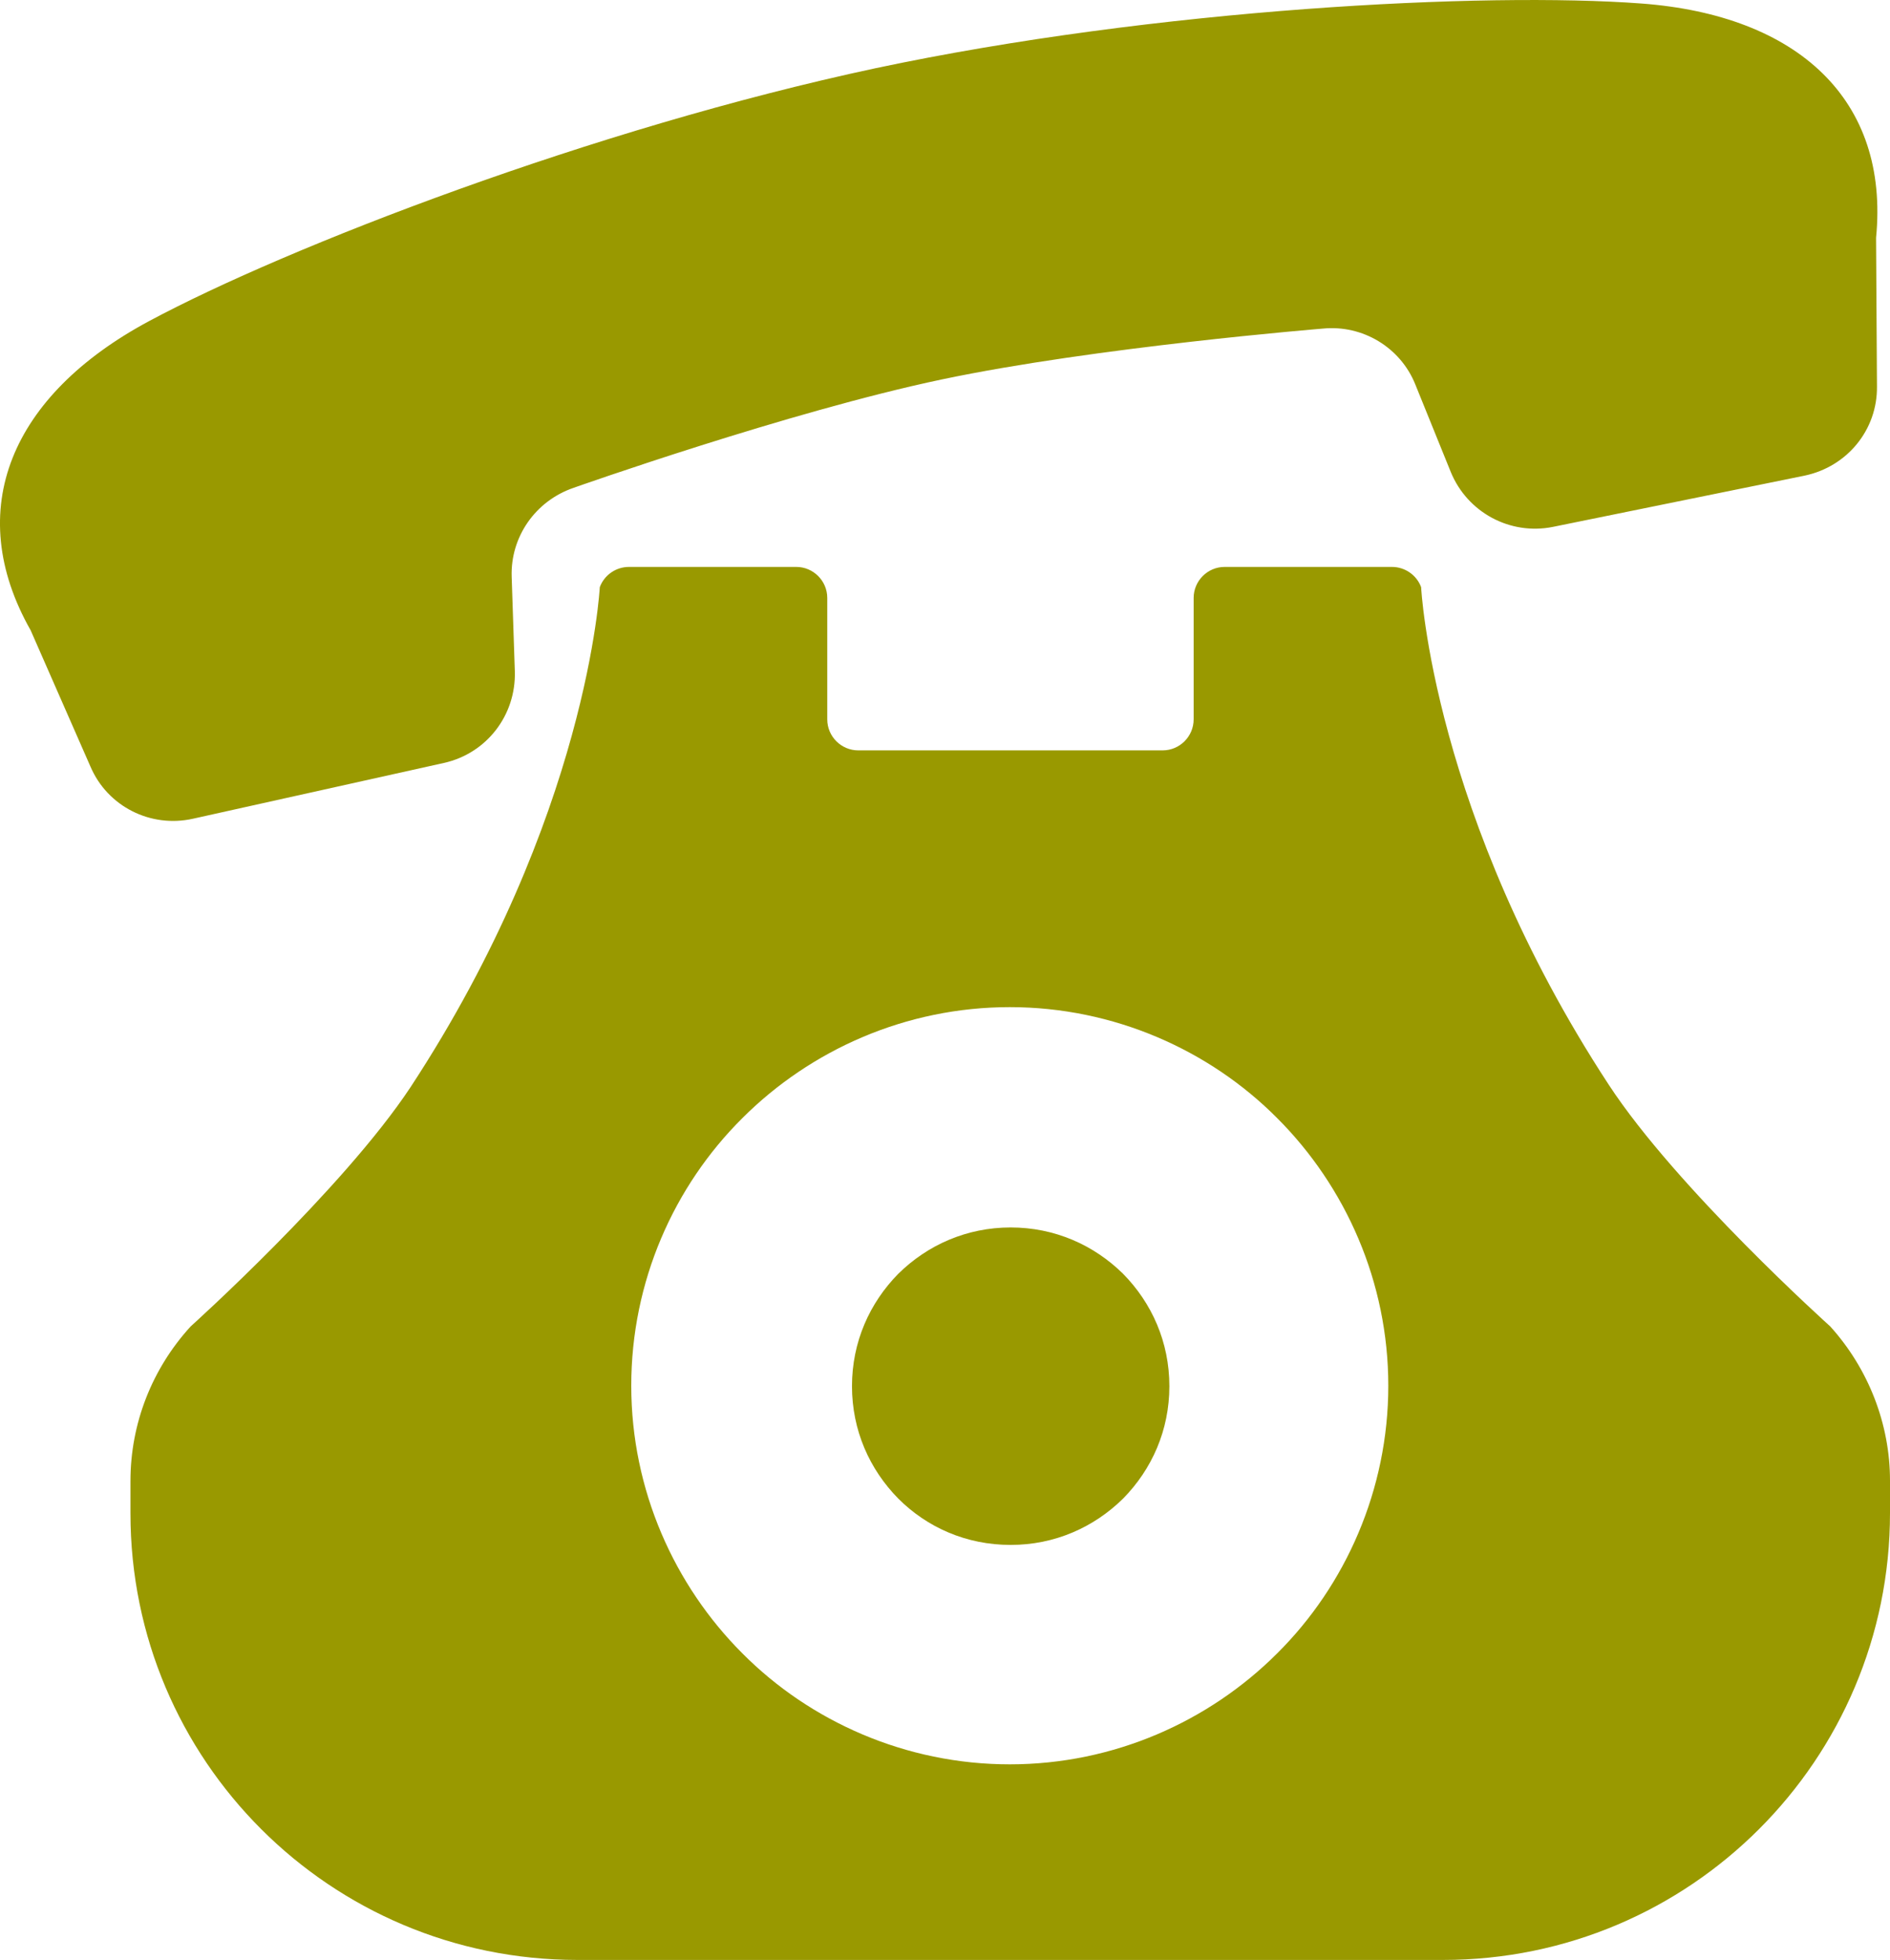
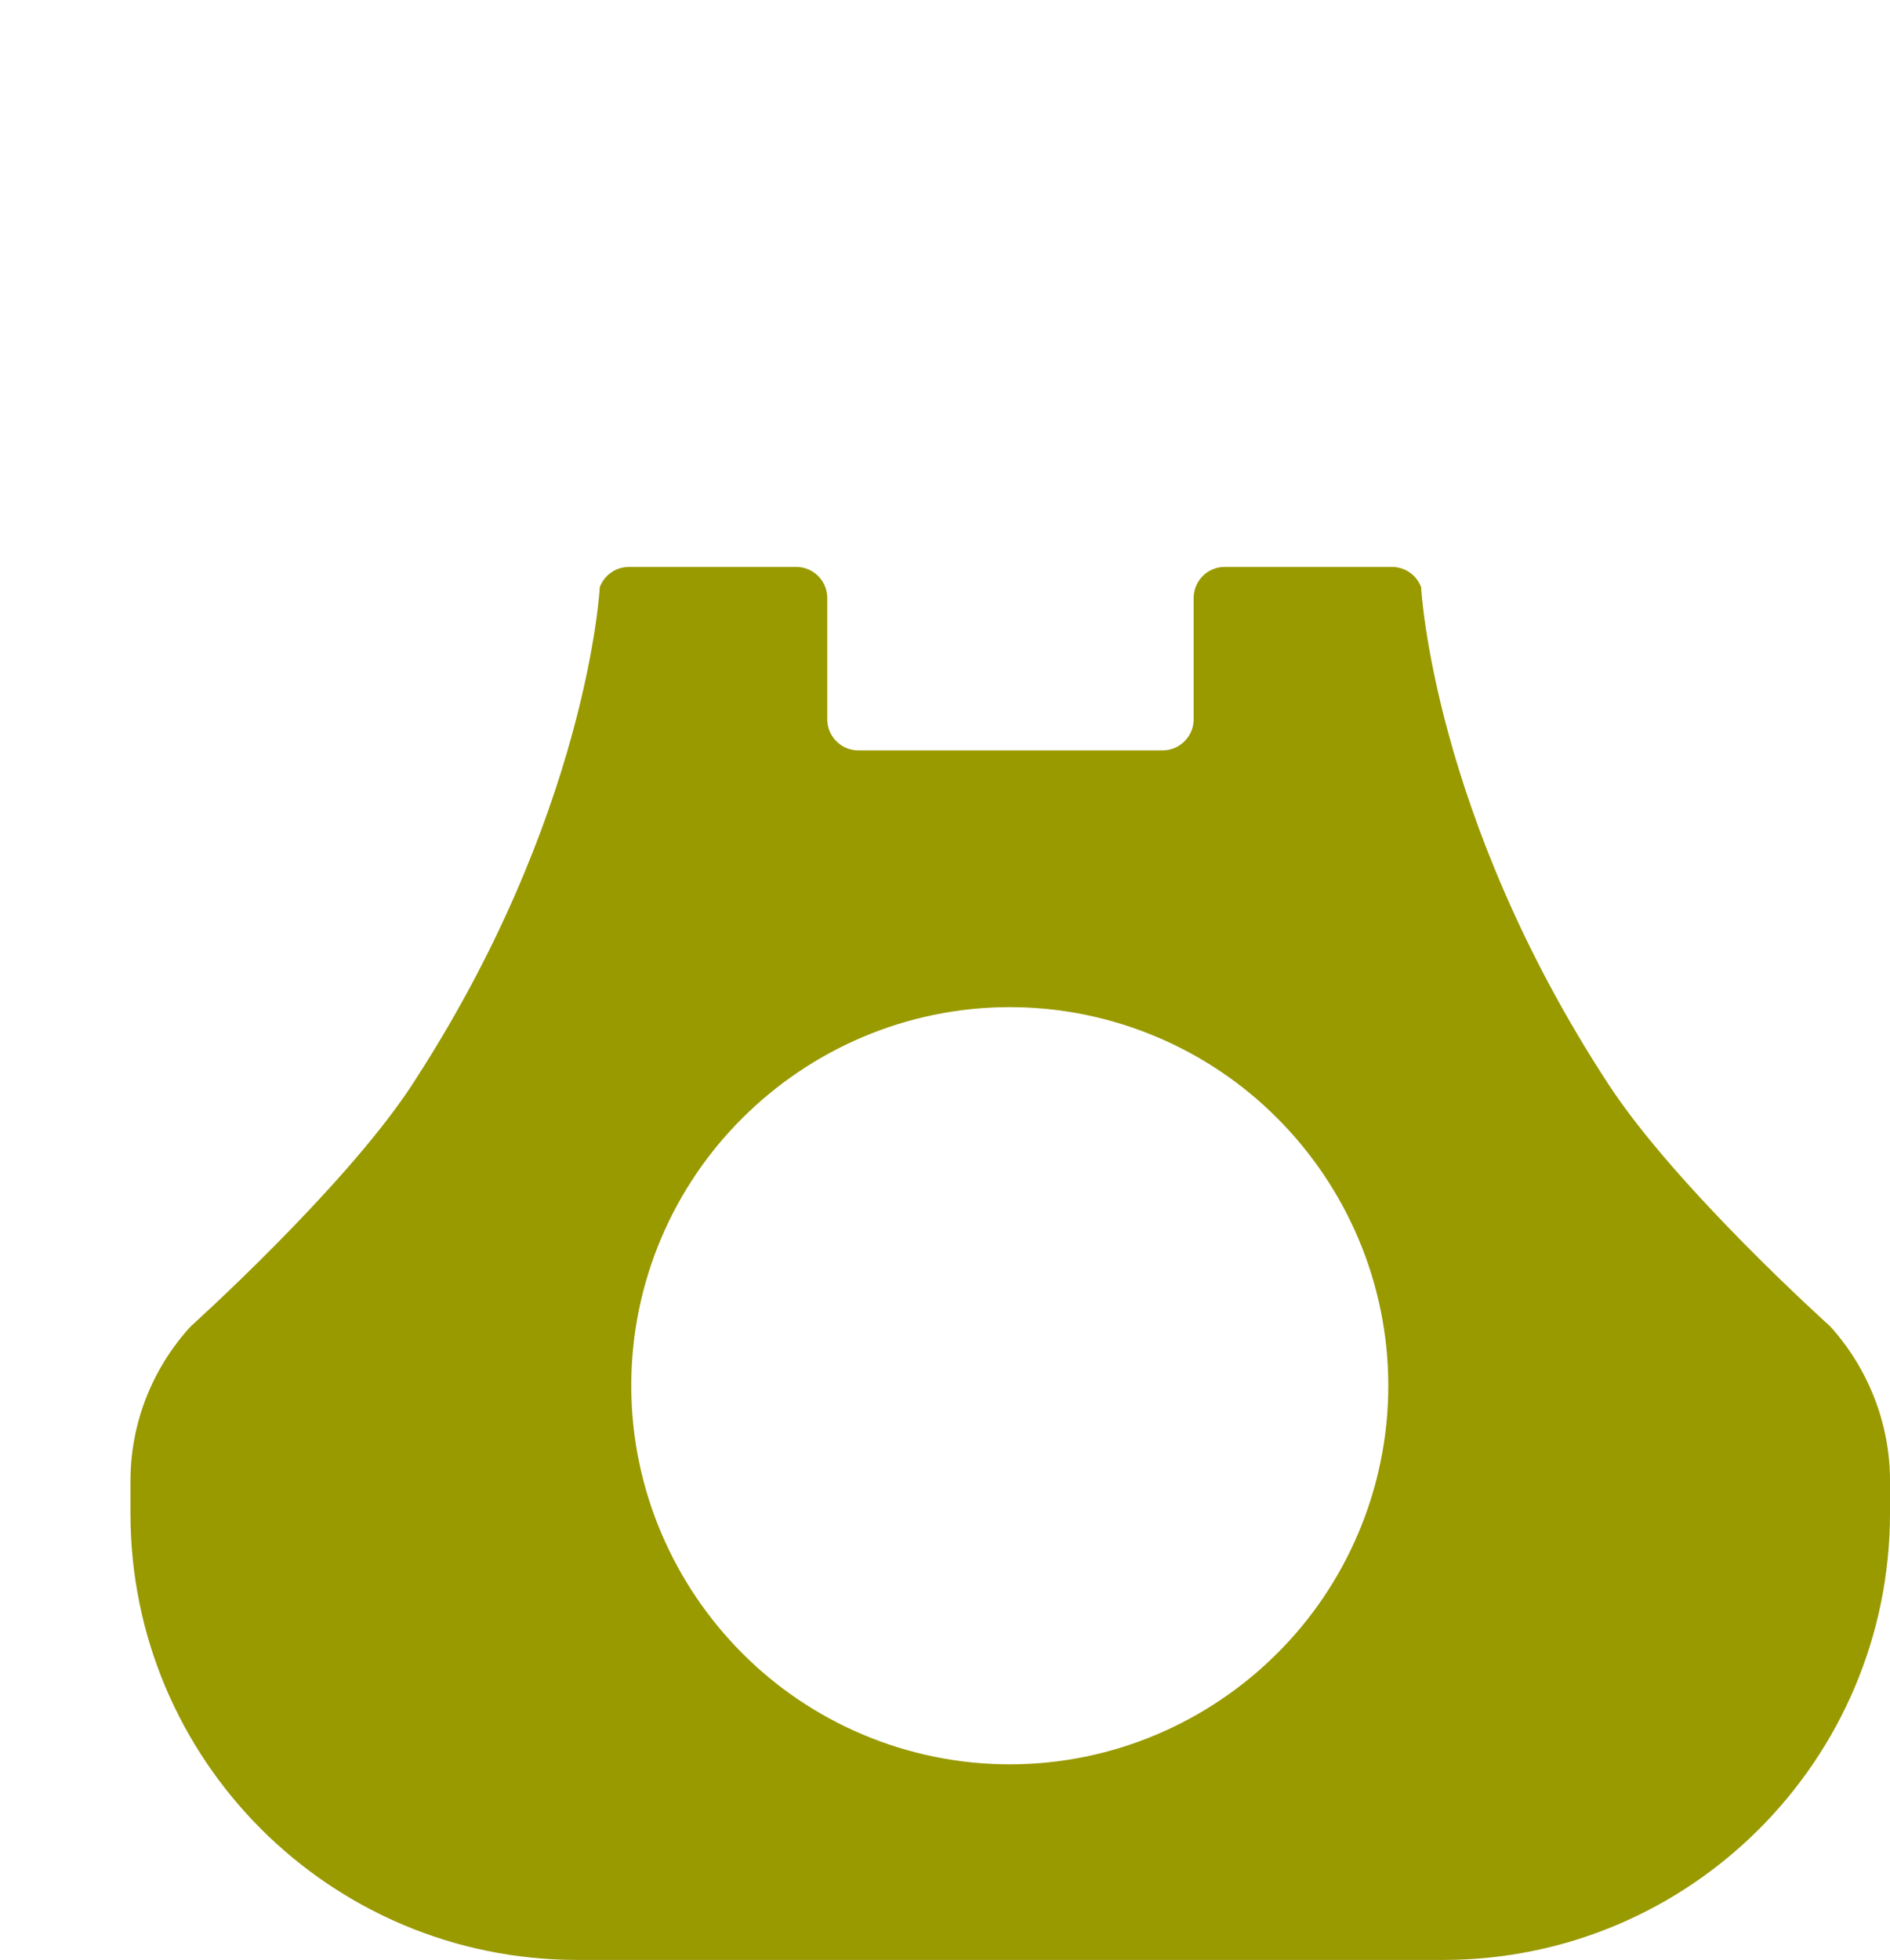
<svg xmlns="http://www.w3.org/2000/svg" id="_レイヤー_2" data-name="レイヤー 2" viewBox="0 0 420.42 435.88">
  <defs>
    <style>
      .cls-1 {
        fill: #990;
      }
    </style>
  </defs>
  <g id="_2" data-name="2">
    <g>
-       <path class="cls-1" d="M42.92,182.08l55.8-12.4c9.5-2.1,16.1-10.6,15.8-20.4l-.7-21c-.3-8.9,5.3-16.9,13.8-19.8,0,0,47.7-16.9,81.9-24.1,34.2-7.2,84.7-11.3,84.7-11.3,8.9-.9,17.3,4.2,20.6,12.4l7.9,19.5c3.7,9,13.2,14.1,22.7,12.2l56-11.4c9.5-2,16.2-10.2,16.1-19.8l-.2-33.1c3-30.7-17.4-49.5-52.2-52.1-34.8-2.6-107.7,1.1-170.4,14.4-62.7,13.4-130.7,39.7-161.5,56.2S-8.38,113.38,6.82,140.18l13.3,30.3c3.8,8.9,13.4,13.7,22.8,11.6Z" />
-       <path class="cls-1" d="M224.82,343.58c9.8,0,18.5-3.9,25-10.3,6.4-6.5,10.3-15.2,10.3-25s-3.9-18.5-10.3-25c-6.5-6.4-15.2-10.3-25-10.3s-18.5,3.9-25,10.3c-6.4,6.5-10.3,15.2-10.3,25s3.9,18.5,10.3,25c6.4,6.4,15.1,10.3,25,10.3Z" />
      <path class="cls-1" d="M407.12,294.98s-34.2-30.7-49.3-53.8c-39.2-59.9-41.7-110.6-41.7-110.6-1-2.7-3.6-4.5-6.5-4.5h-37.2c-3.8,0-6.9,3.1-6.9,6.9v27c0,3.8-3.1,6.9-6.9,6.9h-67.7c-3.8,0-6.9-3.1-6.9-6.9v-27c0-3.8-3.1-6.9-6.9-6.9h-37.2c-2.9,0-5.5,1.8-6.5,4.5,0,0-2.6,51-42.1,111.2-15.1,22.8-48.9,53.2-48.9,53.2-8.6,9.4-13.4,21.6-13.4,34.4v7.2c0,54.9,44.5,99.3,99.4,99.3h192.6c54.9,0,99.4-44.5,99.4-99.4v-7.2c0-12.6-4.8-24.9-13.3-34.3ZM140.42,308.18c0-23.2,9.5-44.4,24.7-59.5,15.2-15.2,36.4-24.7,59.5-24.7s44.4,9.5,59.5,24.7c15.2,15.2,24.7,36.4,24.7,59.5s-9.5,44.4-24.7,59.5c-15.2,15.2-36.4,24.7-59.5,24.7s-44.4-9.5-59.5-24.7c-15.1-15.1-24.7-36.3-24.7-59.5Z" />
    </g>
  </g>
</svg>